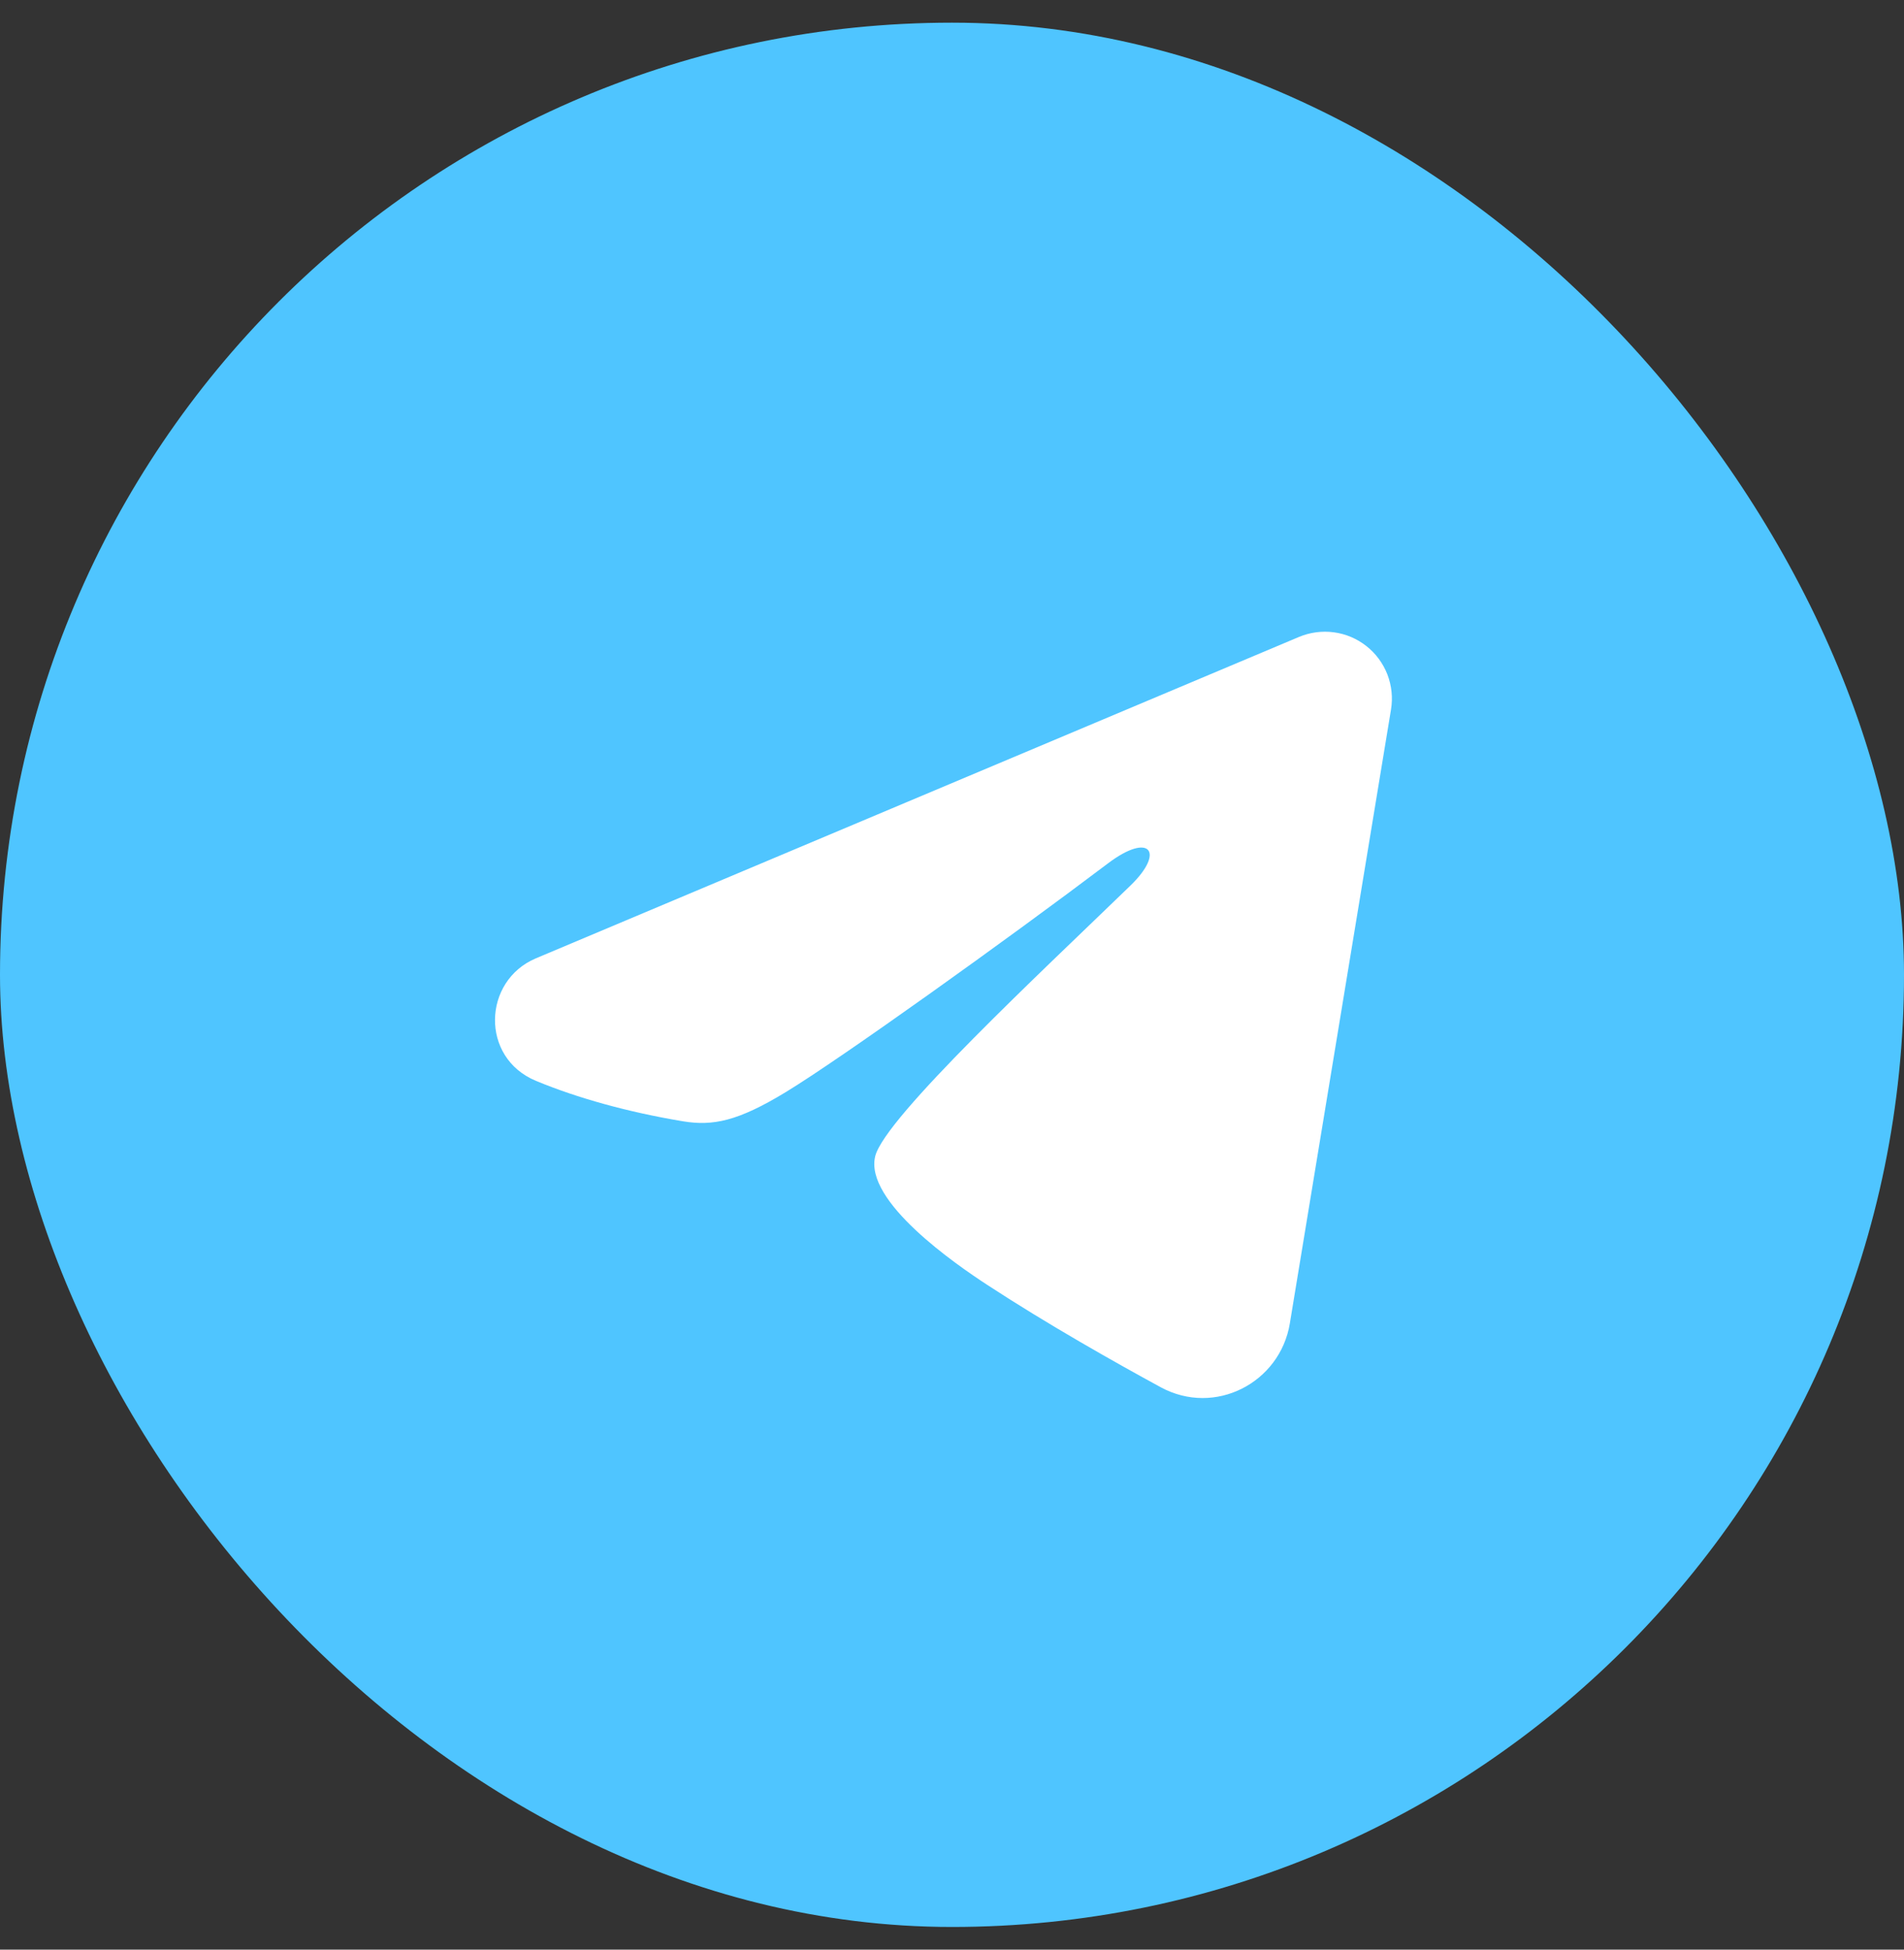
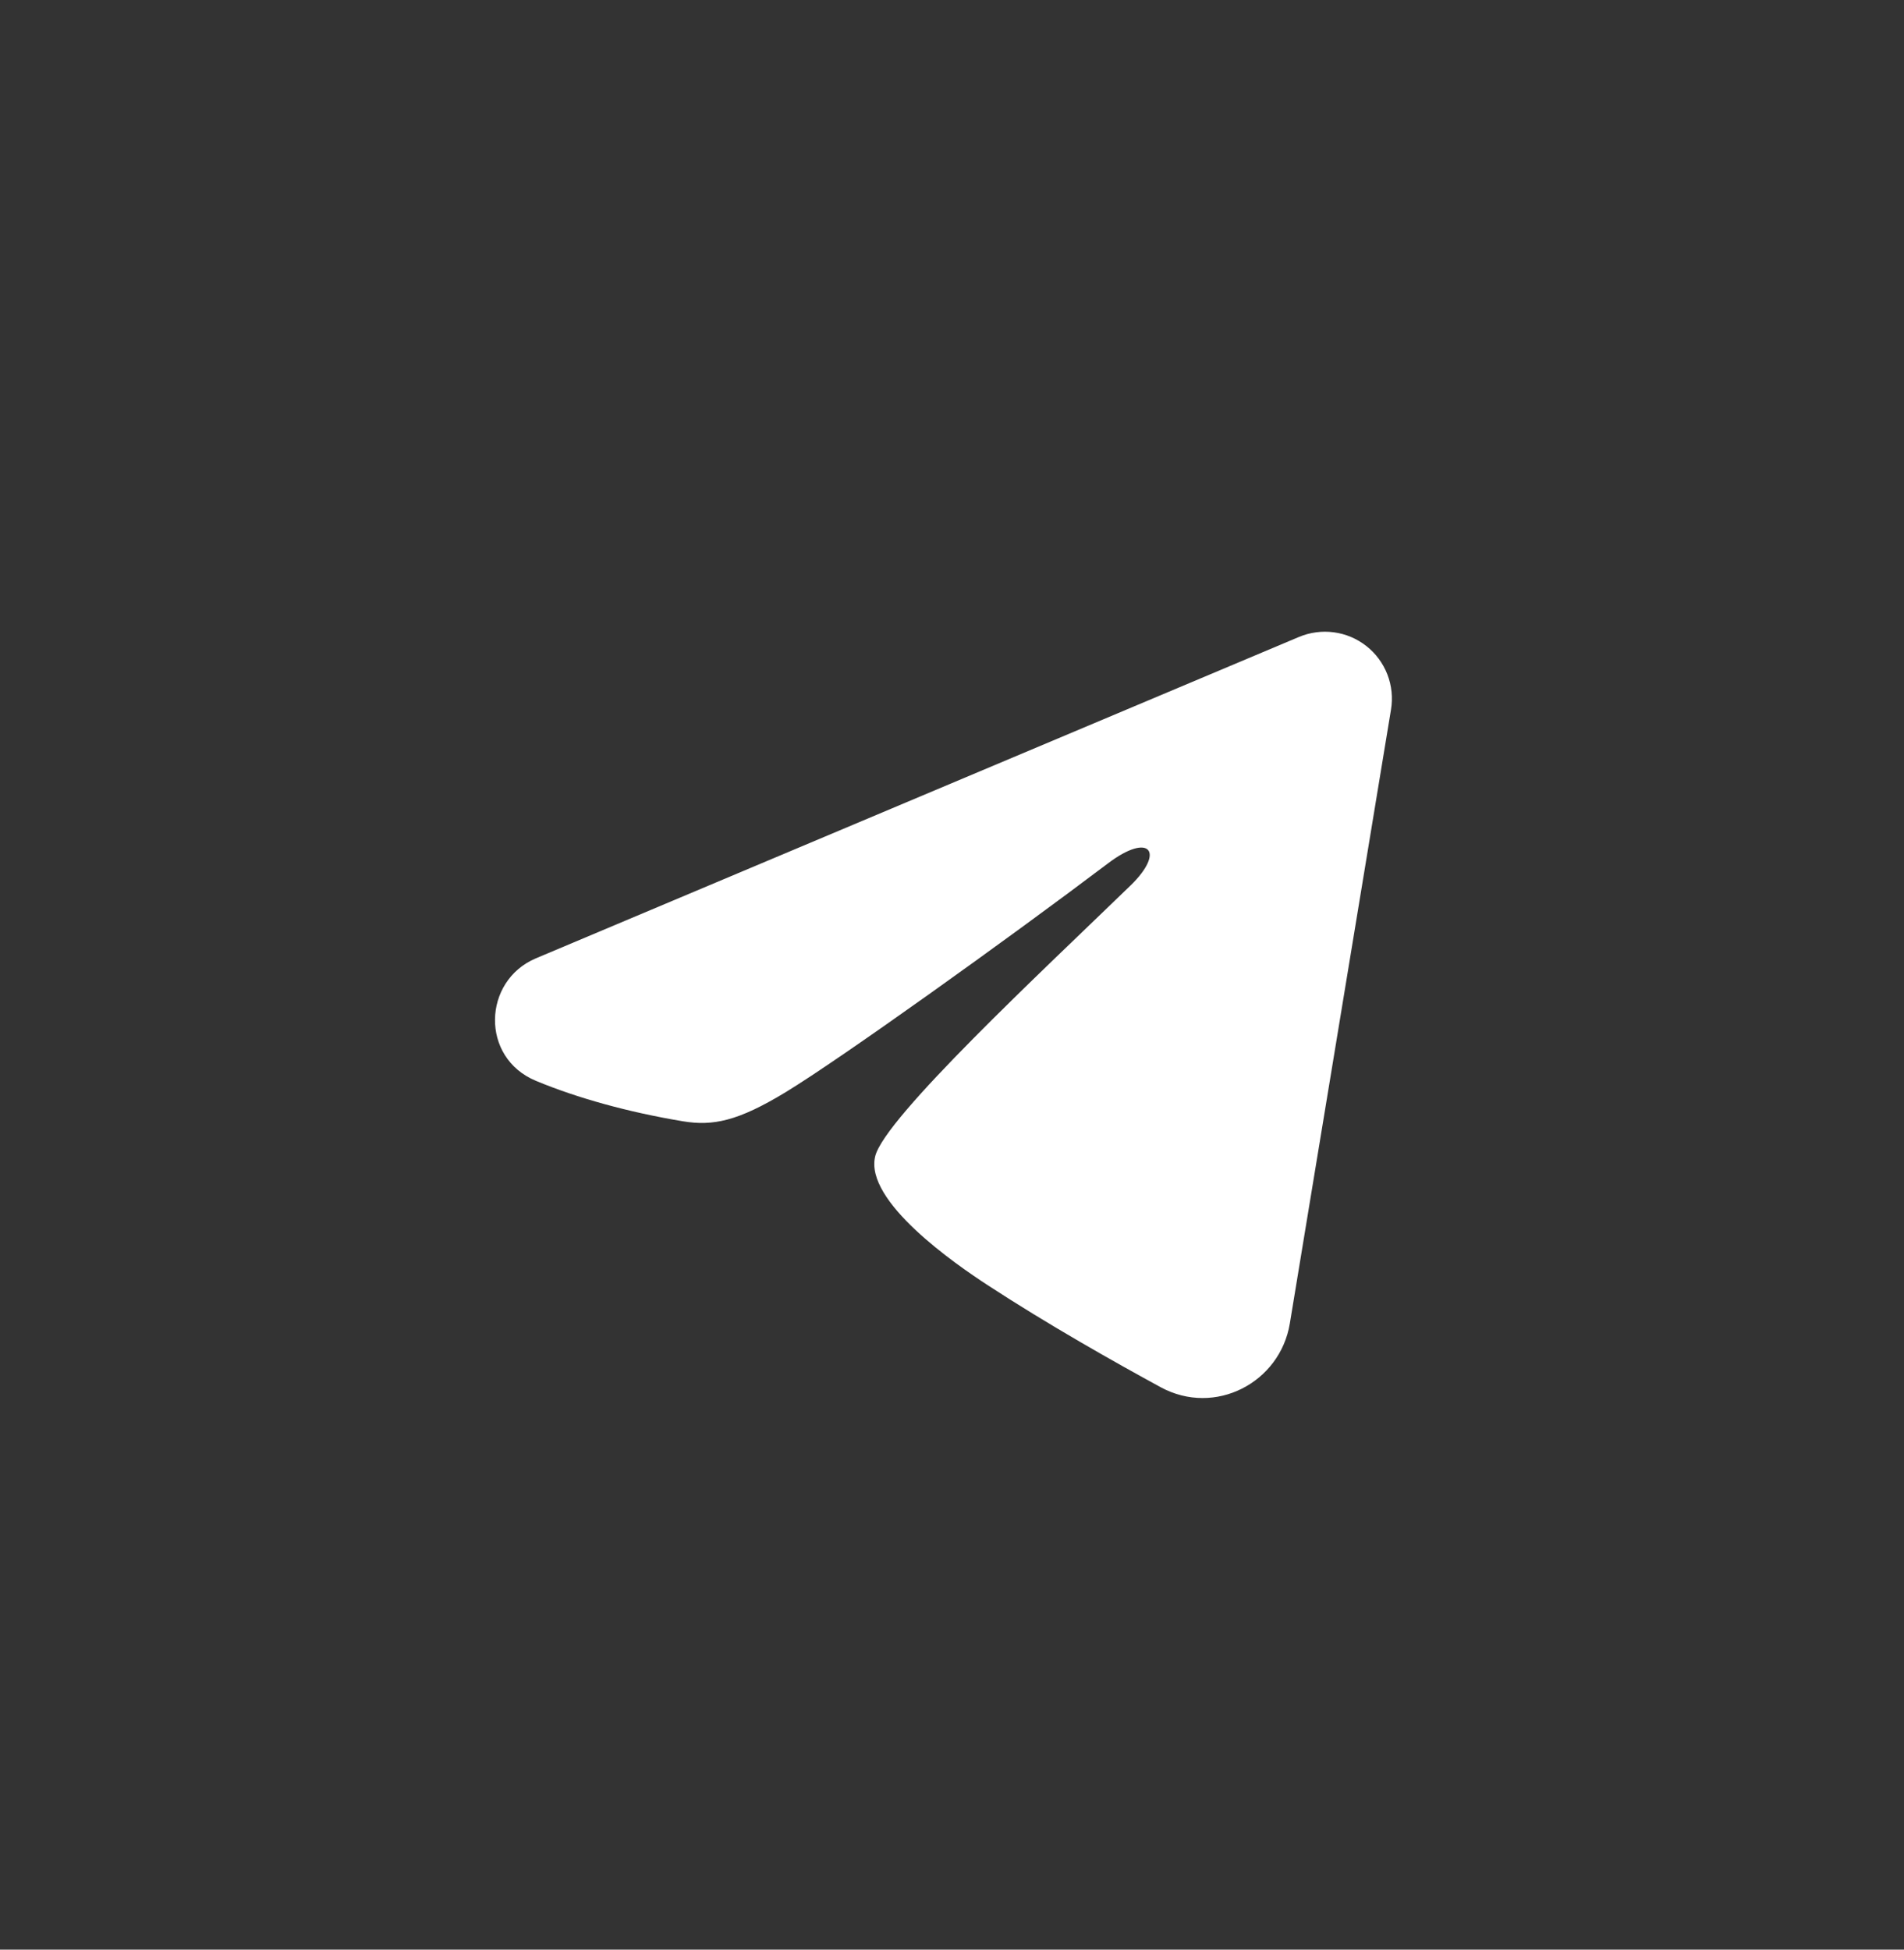
<svg xmlns="http://www.w3.org/2000/svg" width="42" height="43" viewBox="0 0 42 43" fill="none">
  <rect x="0" y="0" width="42" height="43" fill="#333333" stroke="none" />
-   <rect y="0.5" width="42" height="42" rx="21" fill="#4FC5FF" />
  <path fill-rule="evenodd" clip-rule="evenodd" d="M28.654 14.048C28.898 13.946 29.164 13.911 29.425 13.946C29.687 13.981 29.934 14.086 30.142 14.25C30.349 14.413 30.508 14.629 30.604 14.875C30.699 15.121 30.727 15.388 30.684 15.649L28.452 29.191C28.235 30.497 26.802 31.246 25.604 30.596C24.602 30.051 23.113 29.212 21.775 28.337C21.105 27.899 19.055 26.497 19.307 25.498C19.523 24.645 22.969 21.438 24.937 19.531C25.71 18.782 25.358 18.35 24.445 19.039C22.179 20.75 18.541 23.352 17.338 24.084C16.277 24.73 15.724 24.84 15.062 24.73C13.855 24.529 12.736 24.218 11.823 23.839C10.588 23.327 10.648 21.63 11.822 21.136L28.654 14.048Z" fill="white" />
</svg>